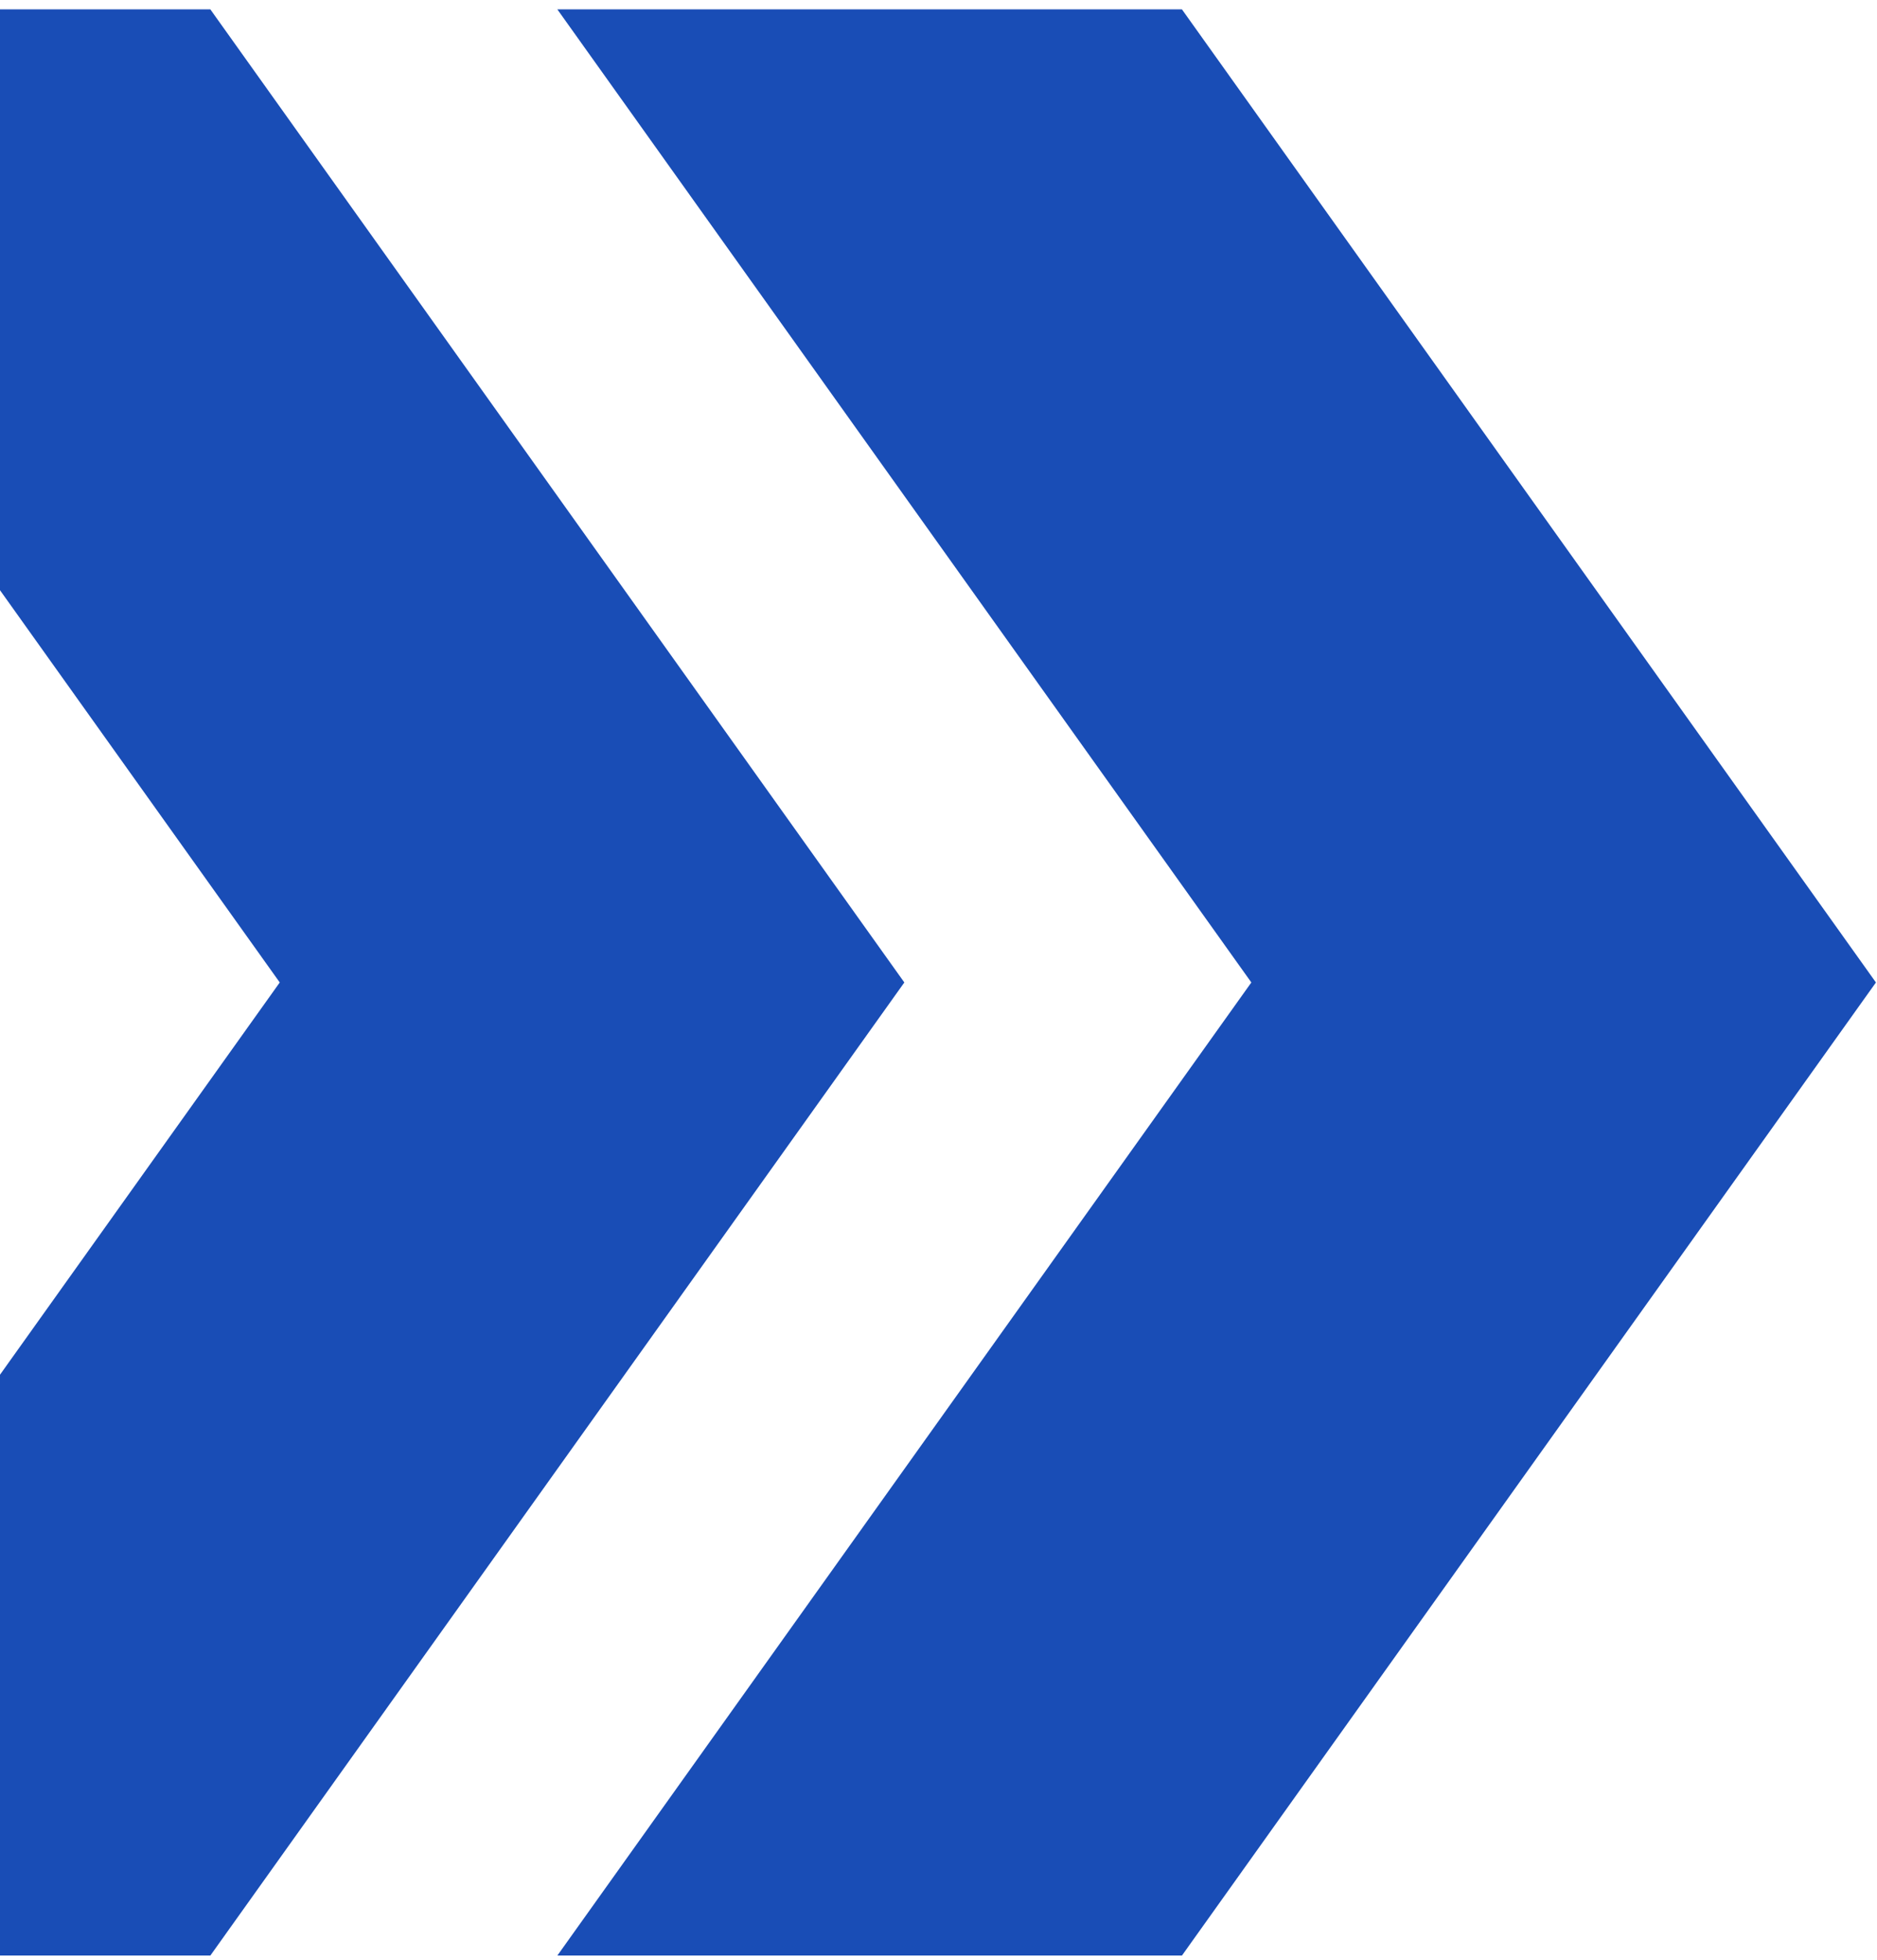
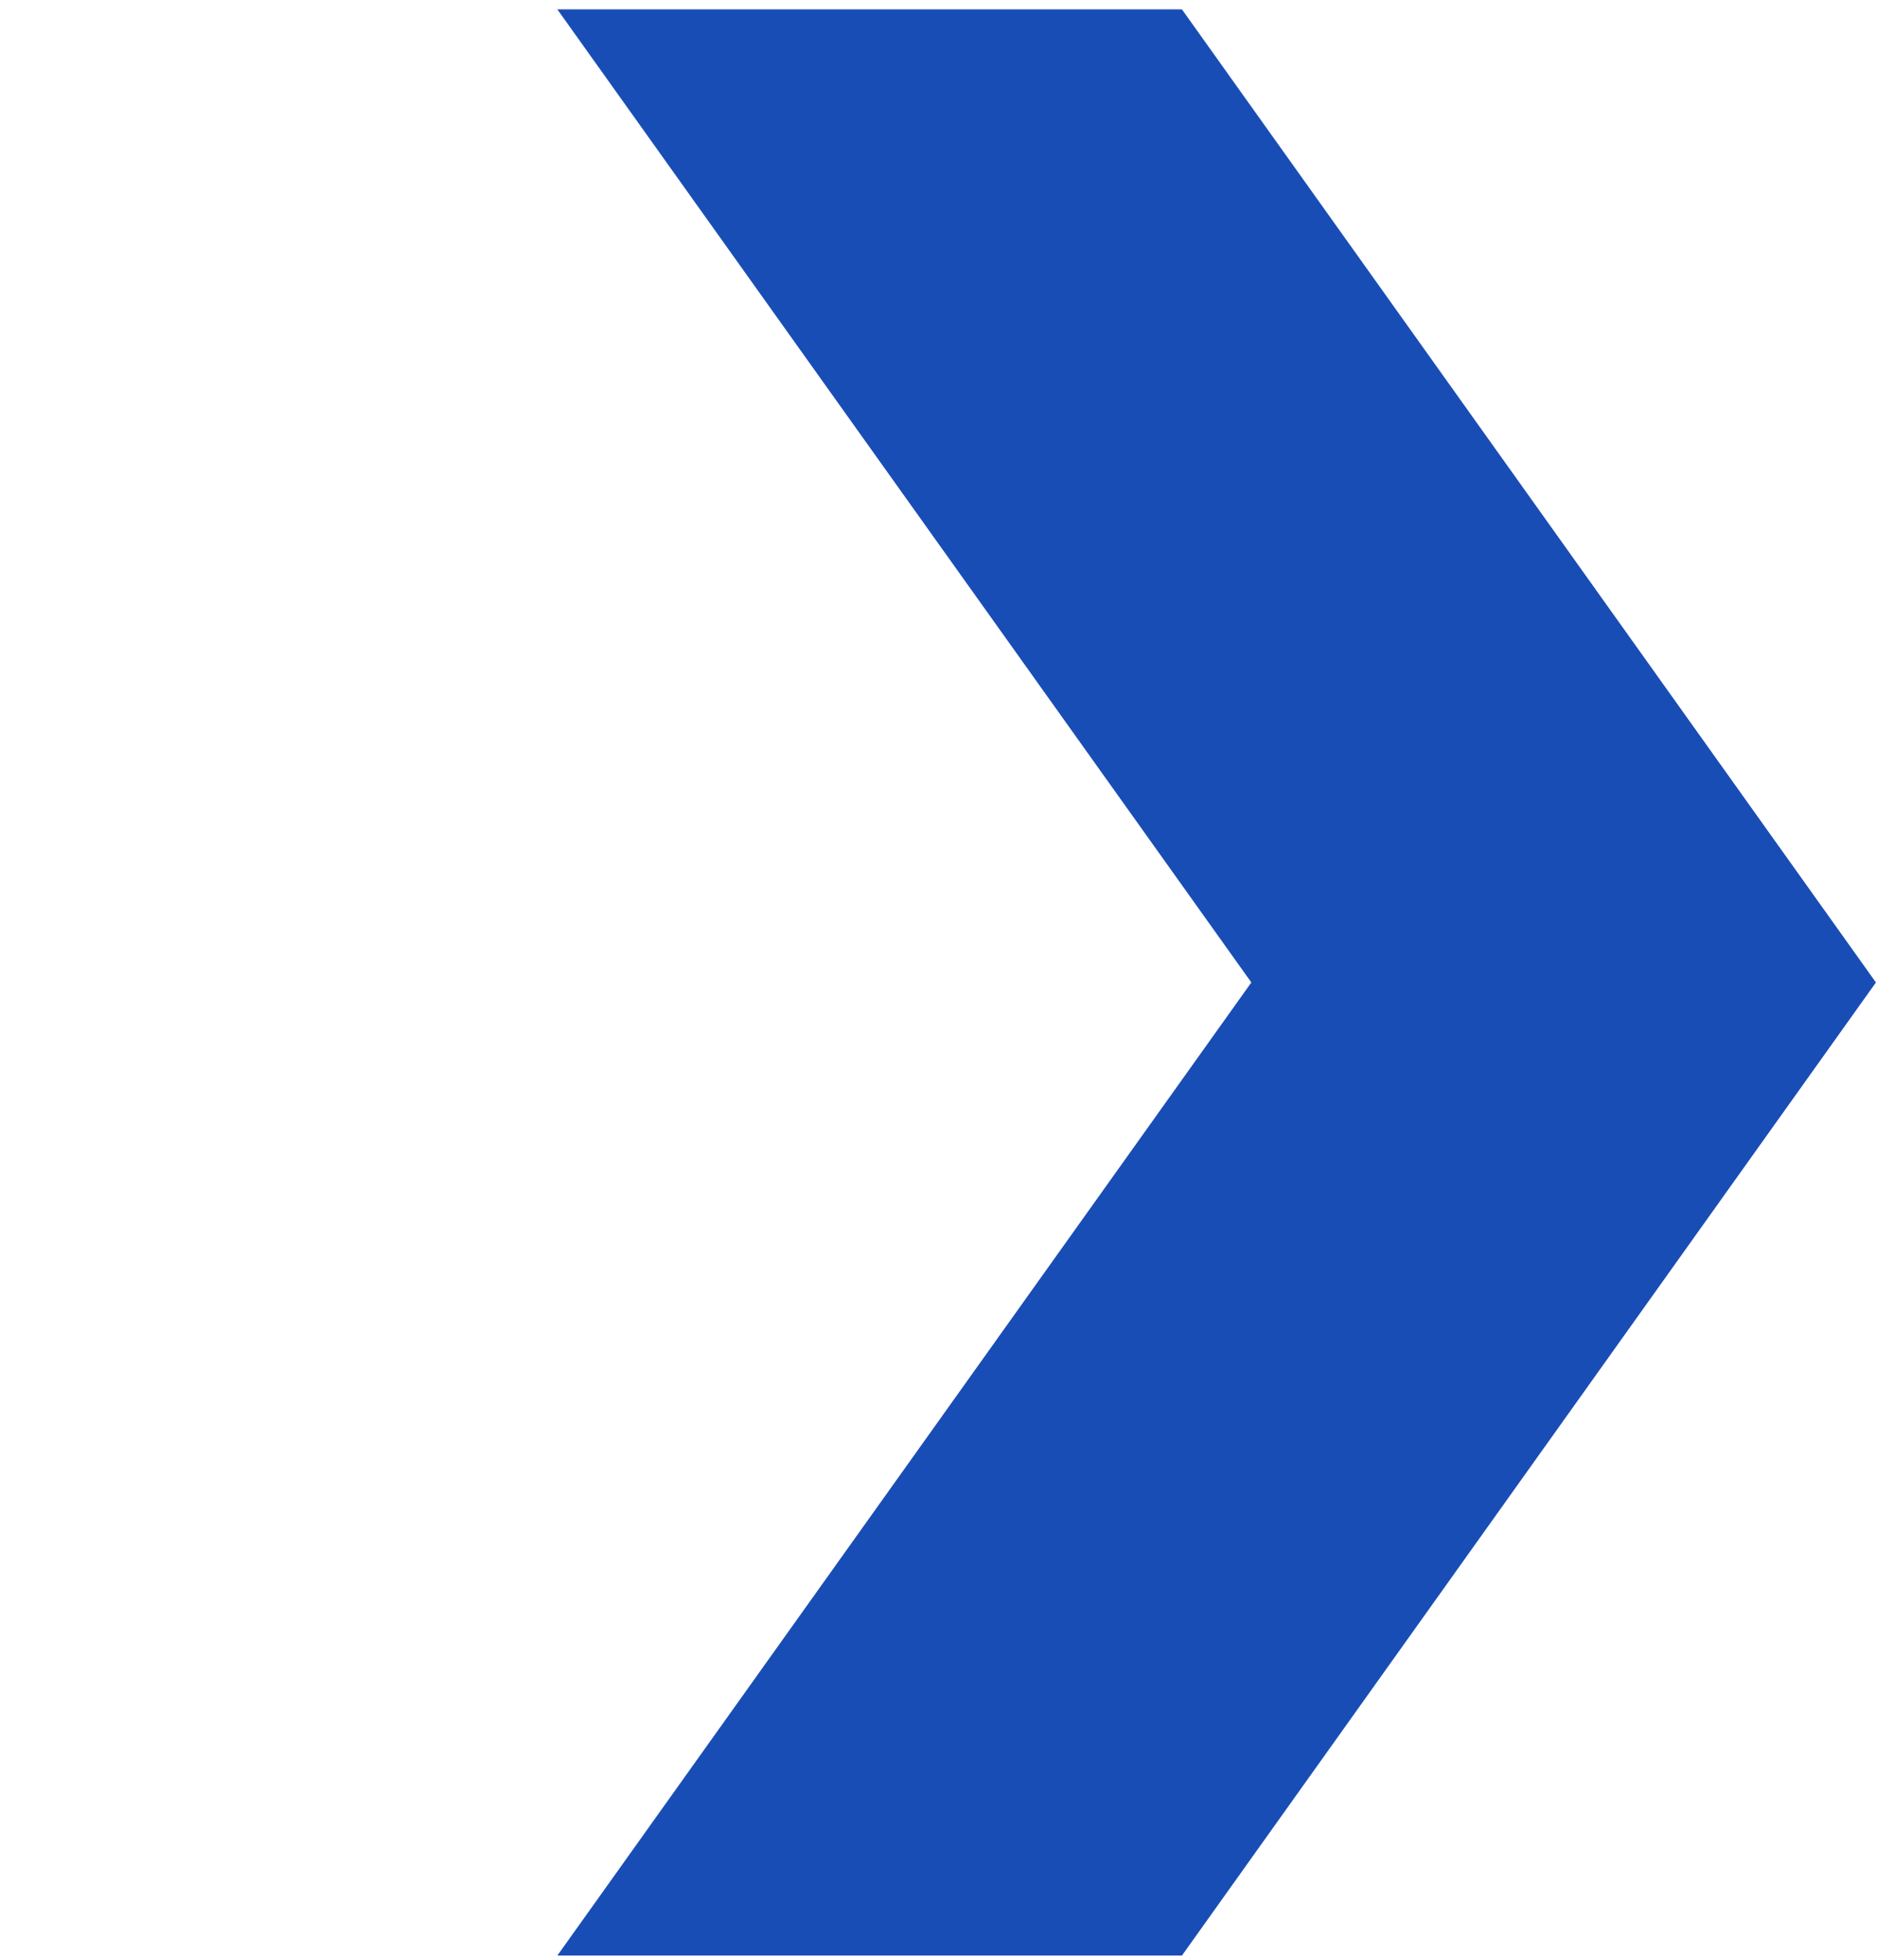
<svg xmlns="http://www.w3.org/2000/svg" width="182" height="190" viewBox="0 0 182 190" fill="none">
  <path d="M114.604 0.908H54.042L121.334 95.243L54.042 189.578H114.604L181.896 95.243L114.604 0.908Z" fill="#194DB6" />
-   <path d="M20.395 0.908H-40.167L27.125 95.243L-40.167 189.578H20.395L87.687 95.243L20.395 0.908Z" fill="#194DB6" />
</svg>